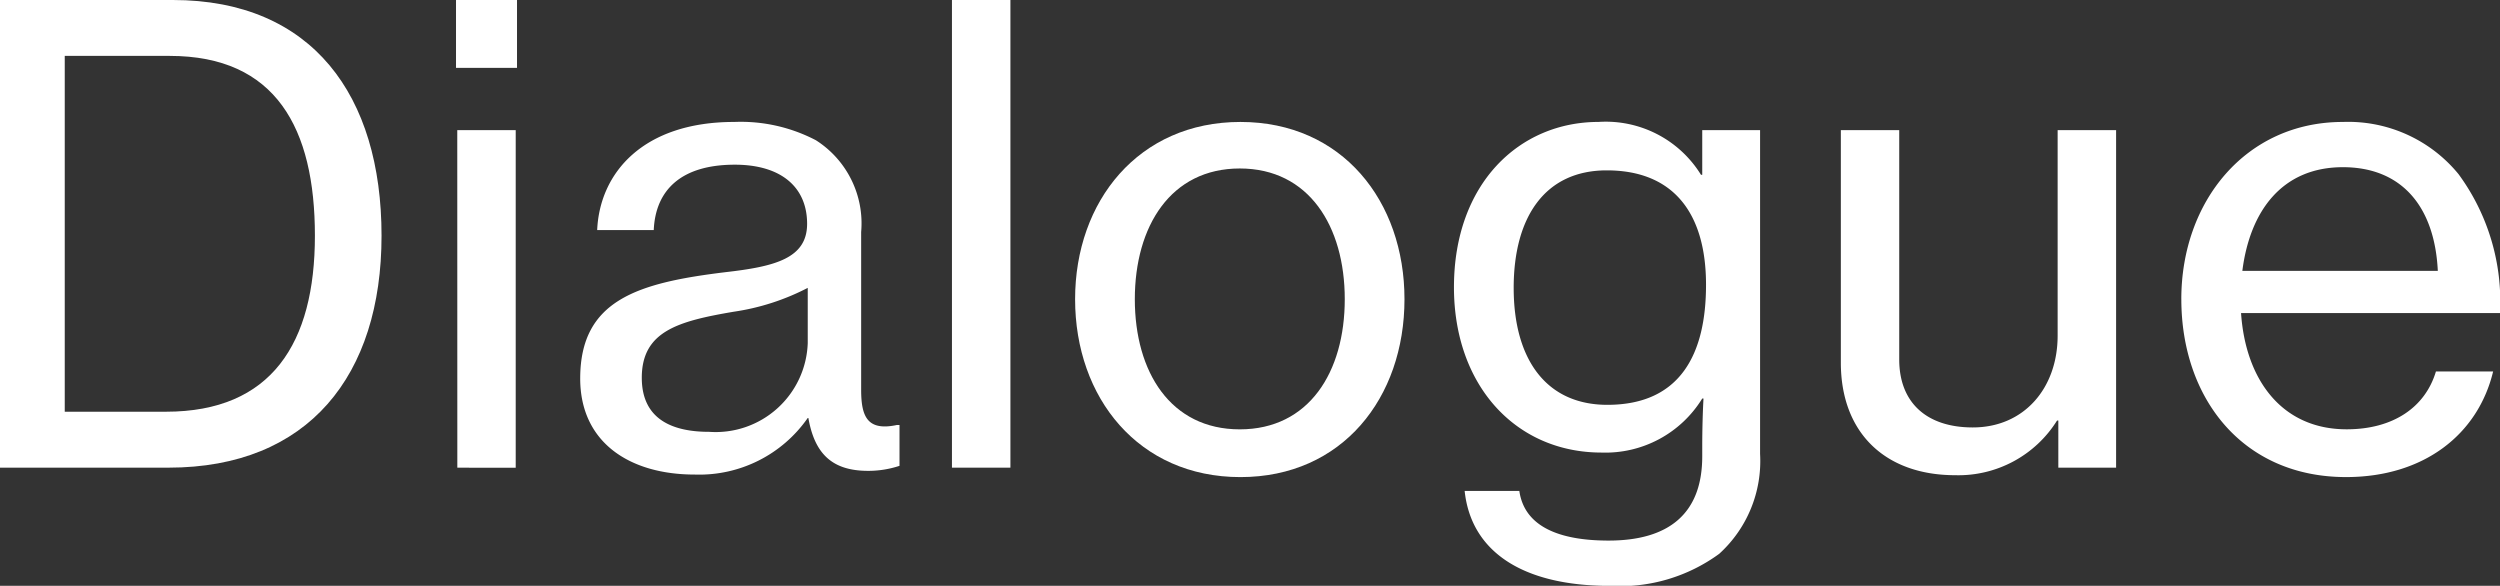
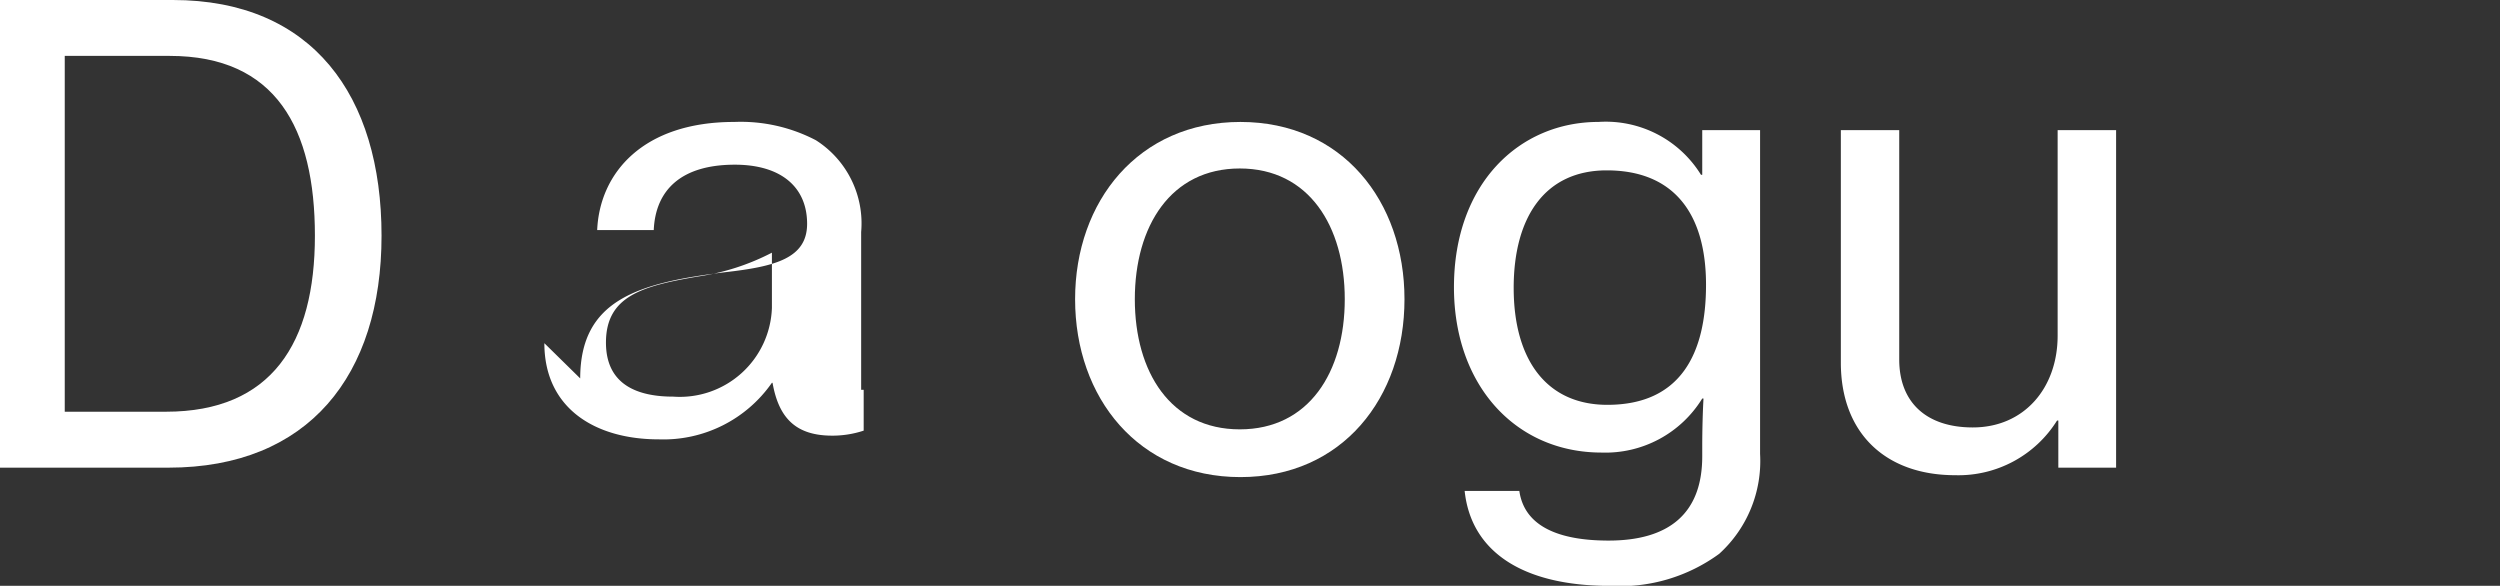
<svg xmlns="http://www.w3.org/2000/svg" width="122.942" height="28.809" viewBox="0 0 122.942 28.809">
  <rect x="0" y="0" width="122.942" height="28.809" fill="#333333" stroke="none" />
  <g transform="translate(-126.849 -320.027)">
    <path d="M365.434,921.951h8.5c6.863,0,10.263,4.7,10.263,11.592,0,6.862-3.586,11.406-10.479,11.406h-8.284Zm8.16,20.247c5.193,0,7.326-3.369,7.326-8.655S379,924.7,373.78,924.7h-5.162v17.5Z" transform="translate(-238.585 -601.924)" fill="#fff" />
-     <path d="M430.035,921.951h3v3.338h-3Zm.062,6.4h2.874v16.6H430.1Z" transform="translate(-280.761 -601.924)" fill="#fff" />
-     <path d="M447.632,951.838c0-3.864,2.844-4.7,7.14-5.224,2.442-.278,4.018-.68,4.018-2.38,0-1.793-1.267-2.906-3.555-2.906-2.627,0-3.9,1.236-3.987,3.215h-2.782c.123-2.813,2.256-5.317,6.739-5.317a7.969,7.969,0,0,1,4.018.9,4.845,4.845,0,0,1,2.225,4.513v7.758c0,1.329.309,2.04,1.762,1.731h.124v2.009a4.878,4.878,0,0,1-1.545.247c-1.762,0-2.628-.834-2.937-2.6h-.031a6.5,6.5,0,0,1-5.564,2.782c-3.153,0-5.626-1.545-5.626-4.729m11.19-1.731v-2.72a11.5,11.5,0,0,1-3.648,1.174c-2.72.464-4.513.958-4.513,3.246,0,2.133,1.638,2.659,3.308,2.659a4.532,4.532,0,0,0,4.853-4.358" transform="translate(-292.25 -613.202)" fill="#fff" />
-     <rect width="2.875" height="22.998" transform="translate(173.663 320.027)" fill="#fff" />
+     <path d="M447.632,951.838c0-3.864,2.844-4.7,7.14-5.224,2.442-.278,4.018-.68,4.018-2.38,0-1.793-1.267-2.906-3.555-2.906-2.627,0-3.9,1.236-3.987,3.215h-2.782c.123-2.813,2.256-5.317,6.739-5.317a7.969,7.969,0,0,1,4.018.9,4.845,4.845,0,0,1,2.225,4.513v7.758h.124v2.009a4.878,4.878,0,0,1-1.545.247c-1.762,0-2.628-.834-2.937-2.6h-.031a6.5,6.5,0,0,1-5.564,2.782c-3.153,0-5.626-1.545-5.626-4.729m11.19-1.731v-2.72a11.5,11.5,0,0,1-3.648,1.174c-2.72.464-4.513.958-4.513,3.246,0,2.133,1.638,2.659,3.308,2.659a4.532,4.532,0,0,0,4.853-4.358" transform="translate(-292.25 -613.202)" fill="#fff" />
    <path d="M517.744,947.943c0-4.822,3.122-8.717,8.13-8.717s8.068,3.895,8.068,8.717c0,4.853-3.06,8.748-8.068,8.748s-8.13-3.9-8.13-8.748m13.261,0c0-3.586-1.762-6.429-5.162-6.429s-5.162,2.844-5.162,6.429,1.762,6.4,5.162,6.4,5.162-2.813,5.162-6.4" transform="translate(-338.025 -613.202)" fill="#fff" />
    <path d="M571.943,957.371h2.689c.247,1.731,1.916,2.442,4.389,2.442,2.968,0,4.606-1.329,4.606-4.142v-.464c0-.958.031-1.855.062-2.38h-.062a5.59,5.59,0,0,1-4.946,2.658c-4.235,0-7.264-3.307-7.264-8.13,0-5.1,3.215-8.13,7.109-8.13a5.5,5.5,0,0,1,5.039,2.6h.062v-2.195h2.844v15.919a6.161,6.161,0,0,1-2.009,4.914,8.257,8.257,0,0,1-5.379,1.577c-4.358,0-6.831-1.731-7.14-4.668m11.87-10.139c0-3.493-1.577-5.626-4.884-5.626-3.029,0-4.575,2.287-4.575,5.78,0,3.524,1.607,5.75,4.606,5.75,3.616,0,4.853-2.535,4.853-5.9" transform="translate(-373.067 -613.202)" fill="#fff" />
    <path d="M636.924,956.983v-2.318h-.062a5.718,5.718,0,0,1-5.007,2.689c-3.431,0-5.626-2.071-5.626-5.533V940.384H629.1v11.282c0,2.1,1.329,3.339,3.617,3.339,2.534,0,4.173-1.948,4.173-4.513V940.384h2.875v16.6Z" transform="translate(-408.853 -613.958)" fill="#fff" />
-     <path d="M674.462,947.943c0-4.822,3.184-8.717,7.944-8.717a7.012,7.012,0,0,1,5.688,2.566,10.585,10.585,0,0,1,2.04,6.831H677.4c.216,3.246,1.978,5.718,5.193,5.718,2.287,0,3.864-1.082,4.39-2.844h2.813c-.742,3.091-3.4,5.193-7.233,5.193-5.1,0-8.1-3.895-8.1-8.748m3-1.391h9.613c-.154-3.184-1.793-5.1-4.667-5.1-3,0-4.575,2.164-4.946,5.1" transform="translate(-440.343 -613.202)" fill="#fff" />
  </g>
</svg>